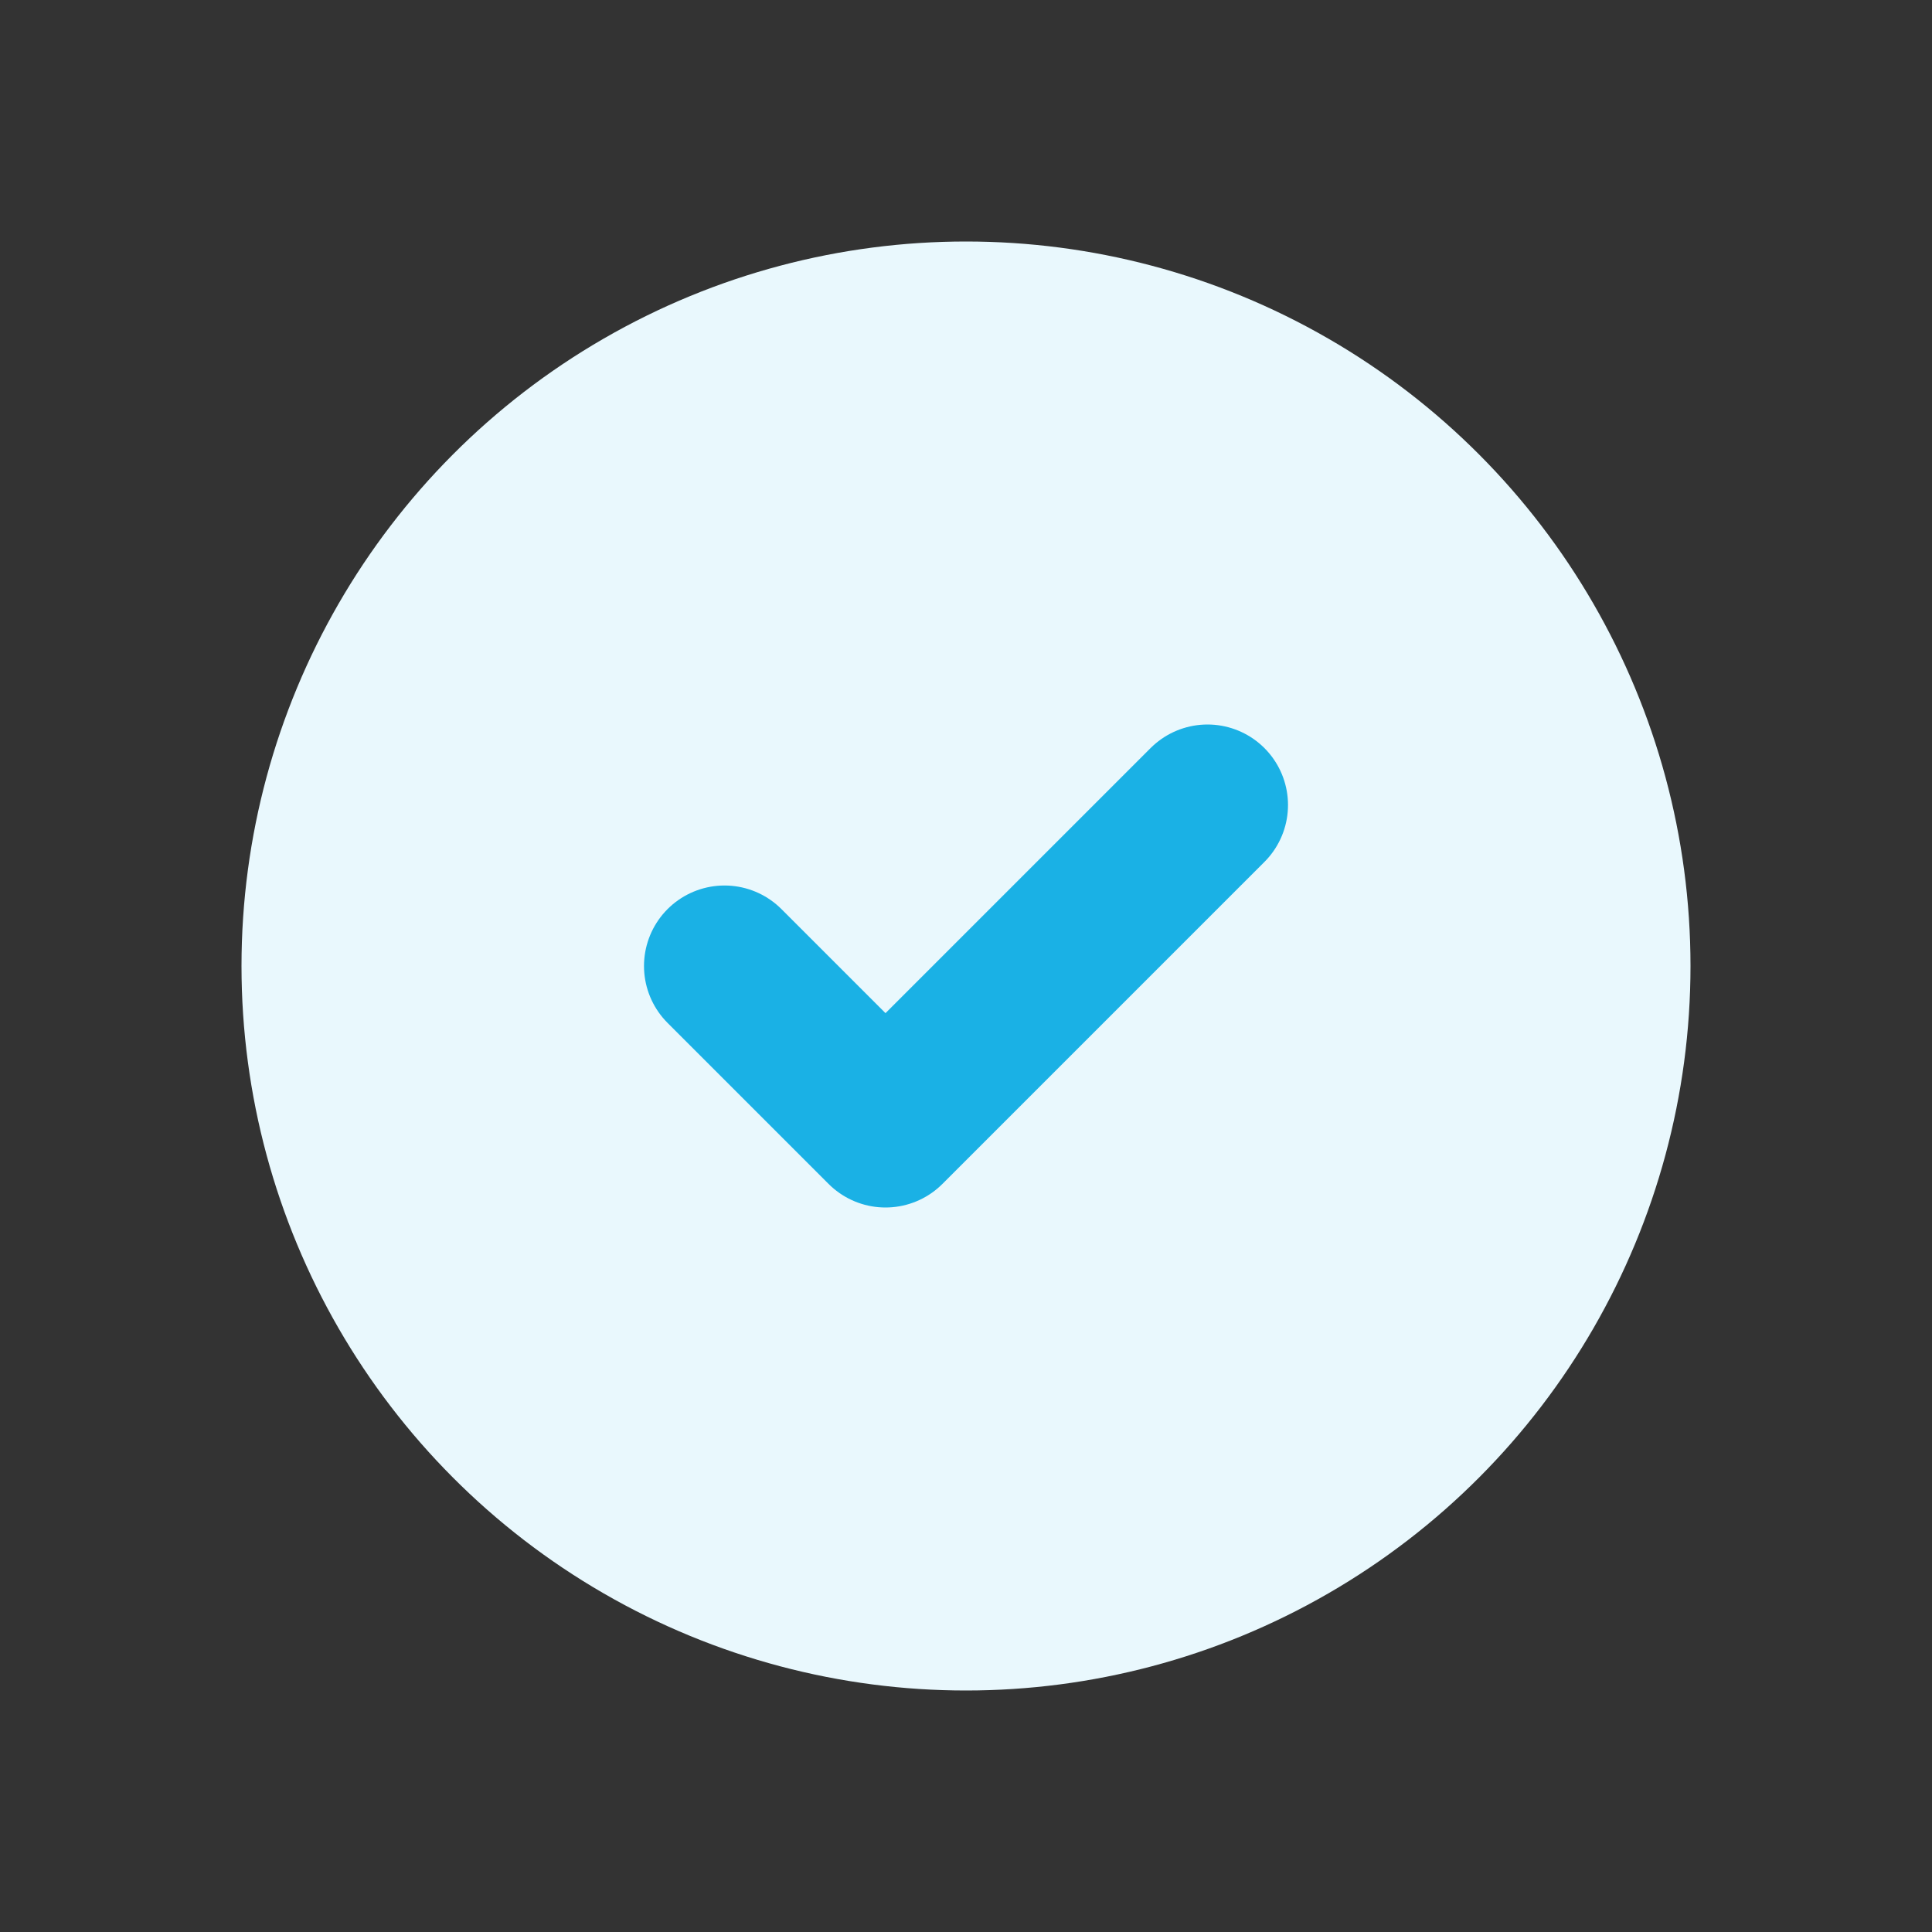
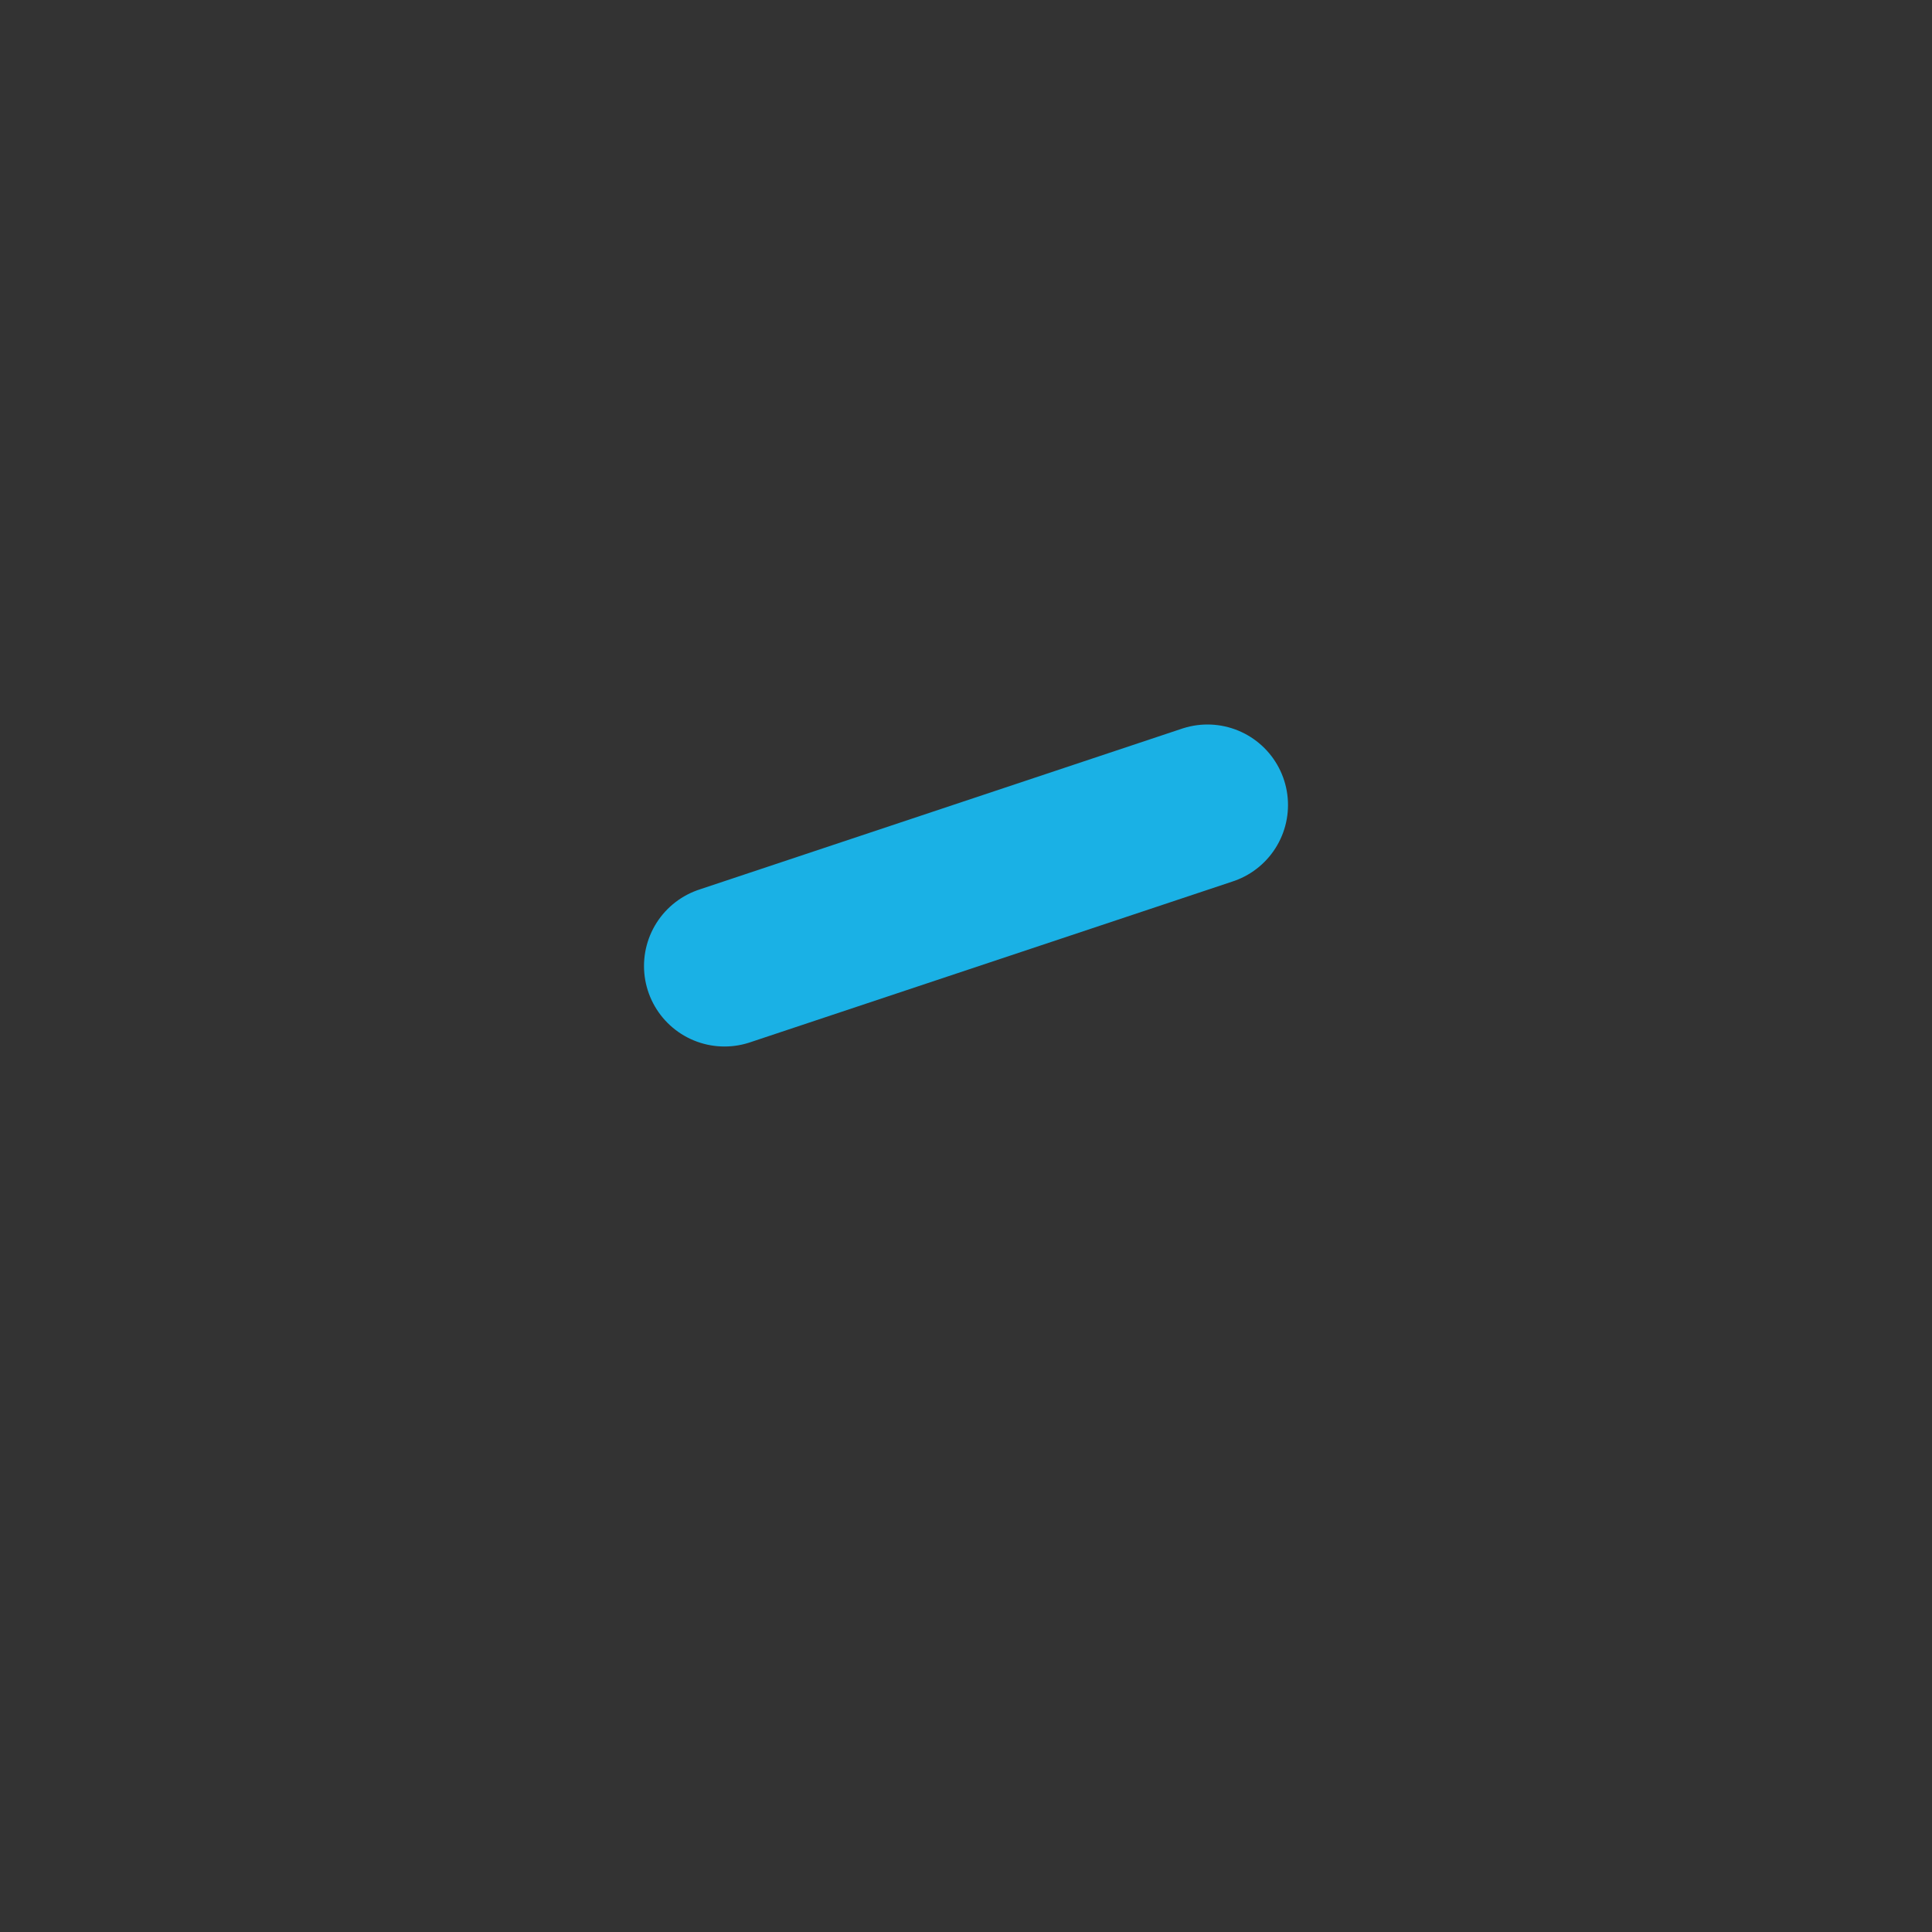
<svg xmlns="http://www.w3.org/2000/svg" width="24" height="24" viewBox="0 0 24 24" fill="none">
  <rect x="0" y="0" width="24" height="24" fill="#333333" stroke="none" />
-   <circle cx="12" cy="12" r="9" fill="#E9F8FD" />
-   <path d="M9 12L11 14L15 10" stroke="#1AB1E5" stroke-width="2" stroke-linecap="round" stroke-linejoin="round" />
+   <path d="M9 12L15 10" stroke="#1AB1E5" stroke-width="2" stroke-linecap="round" stroke-linejoin="round" />
</svg>